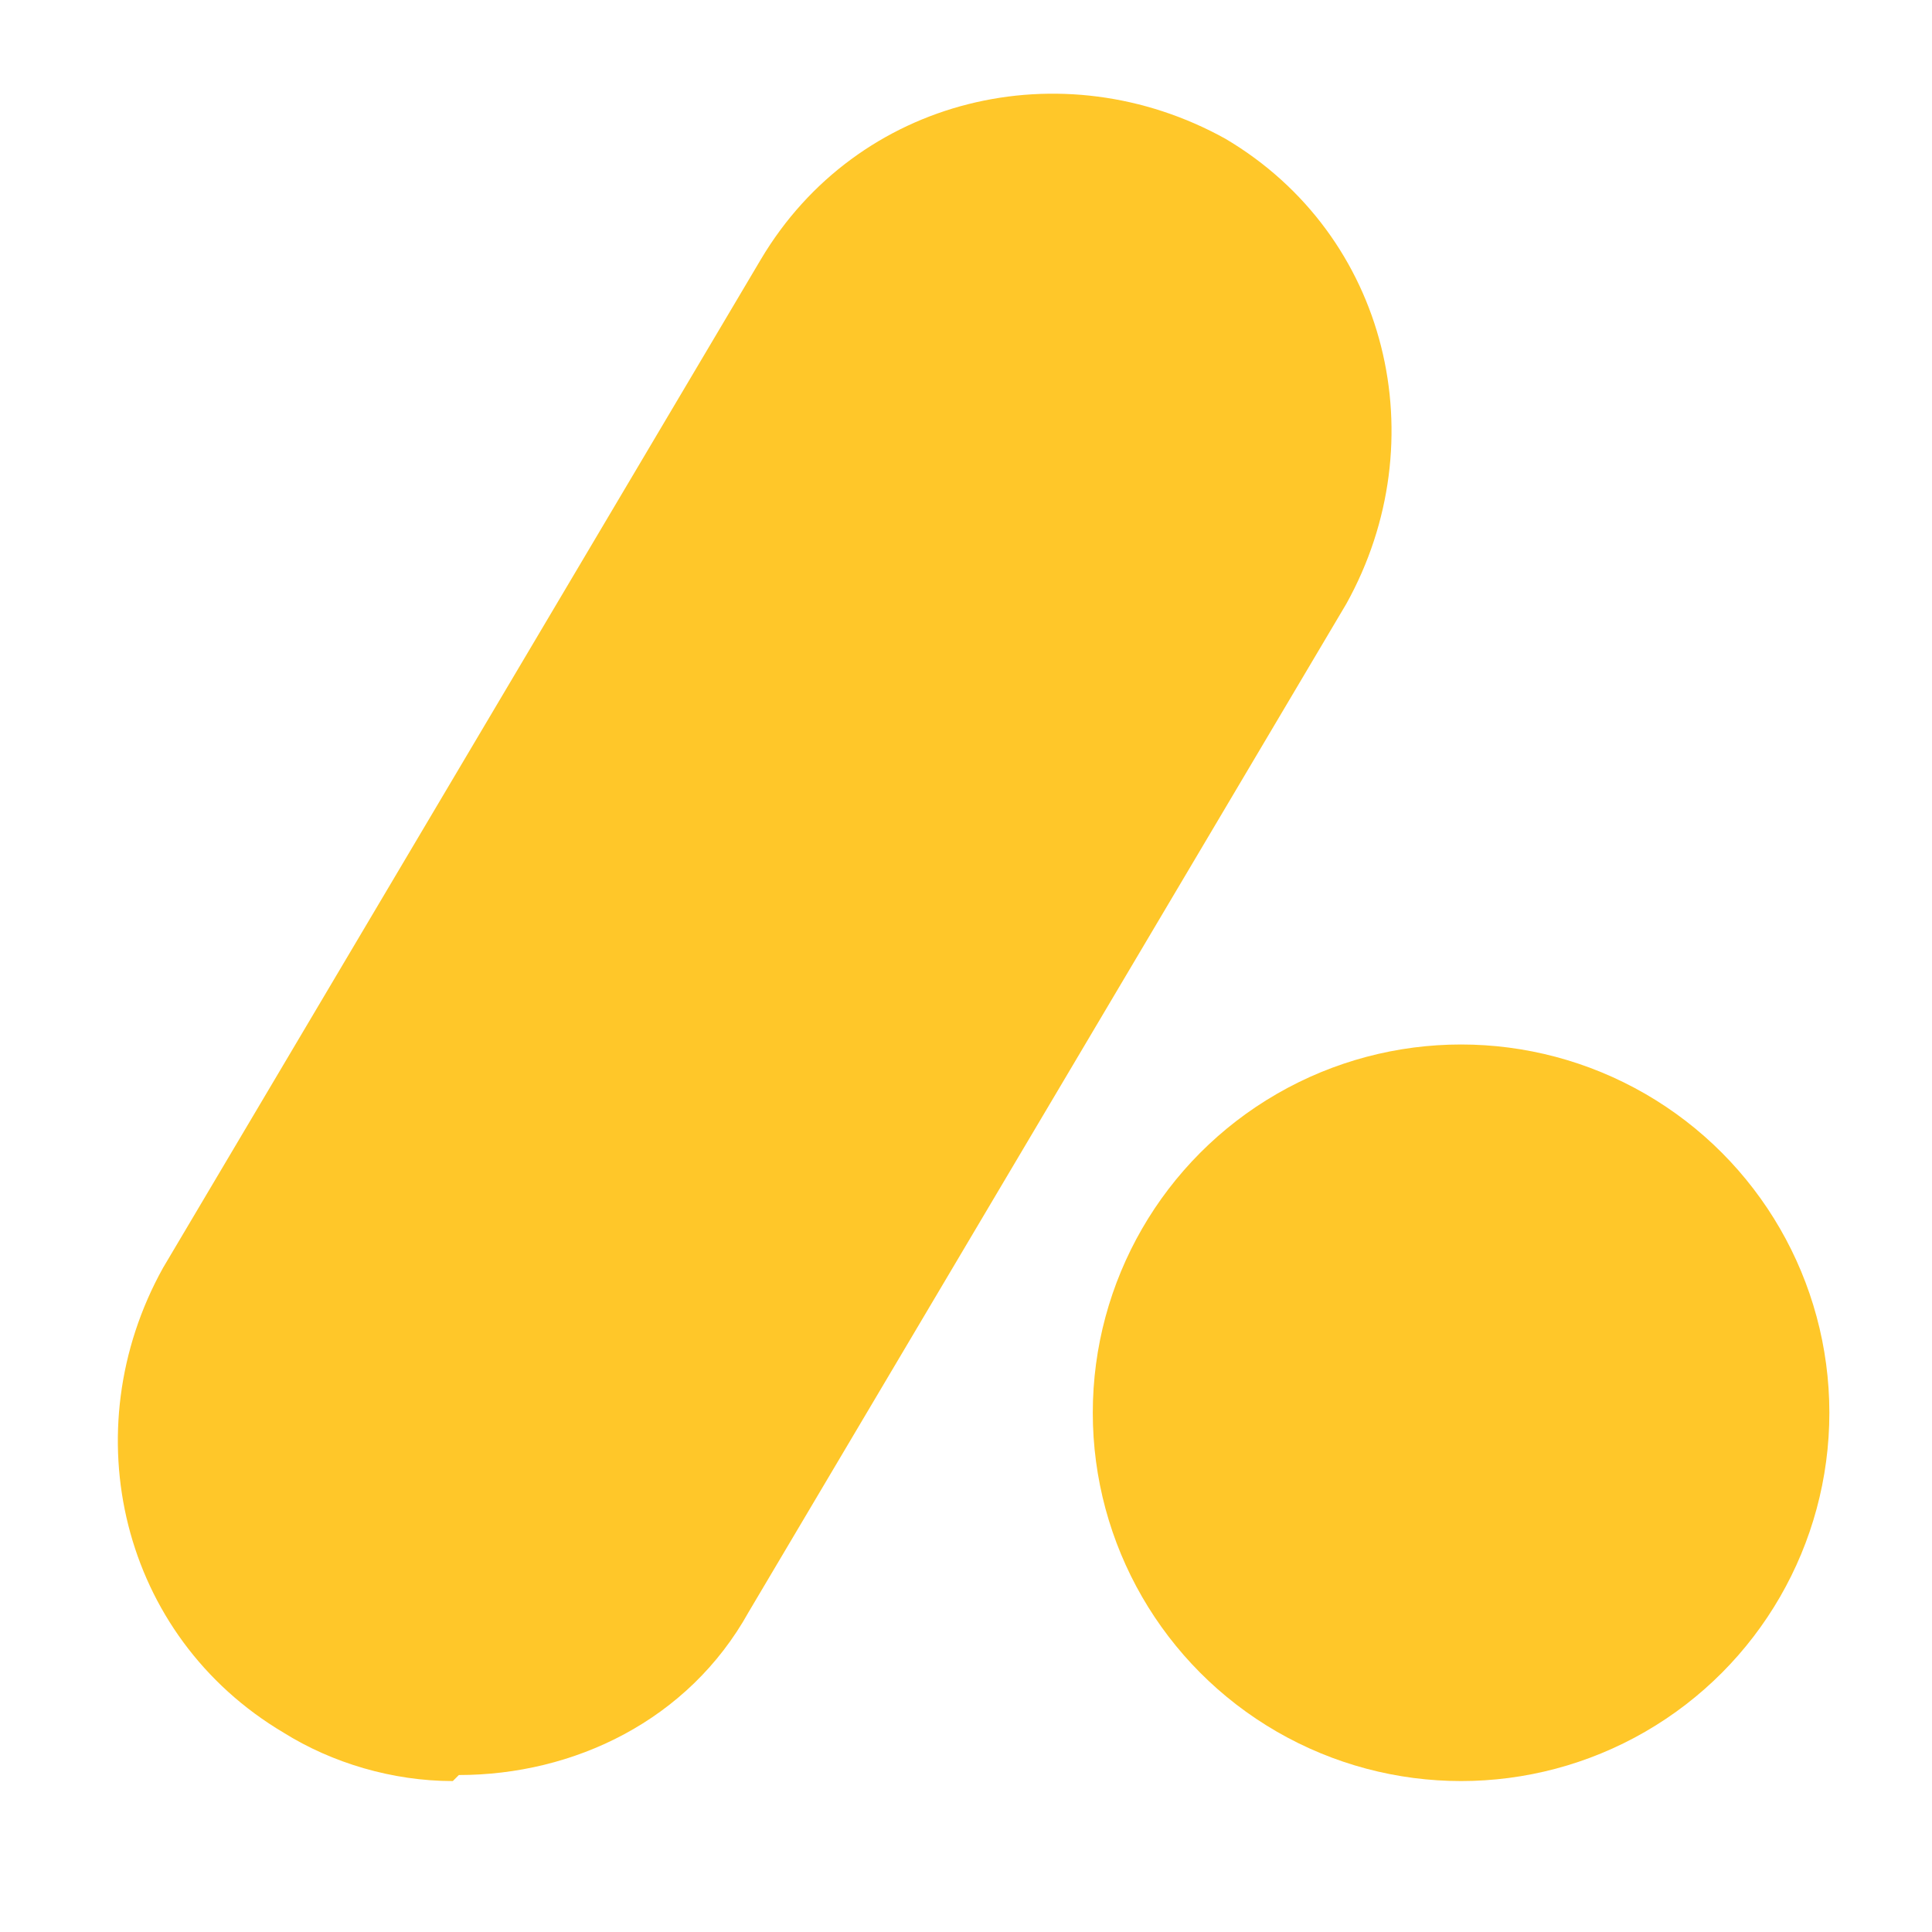
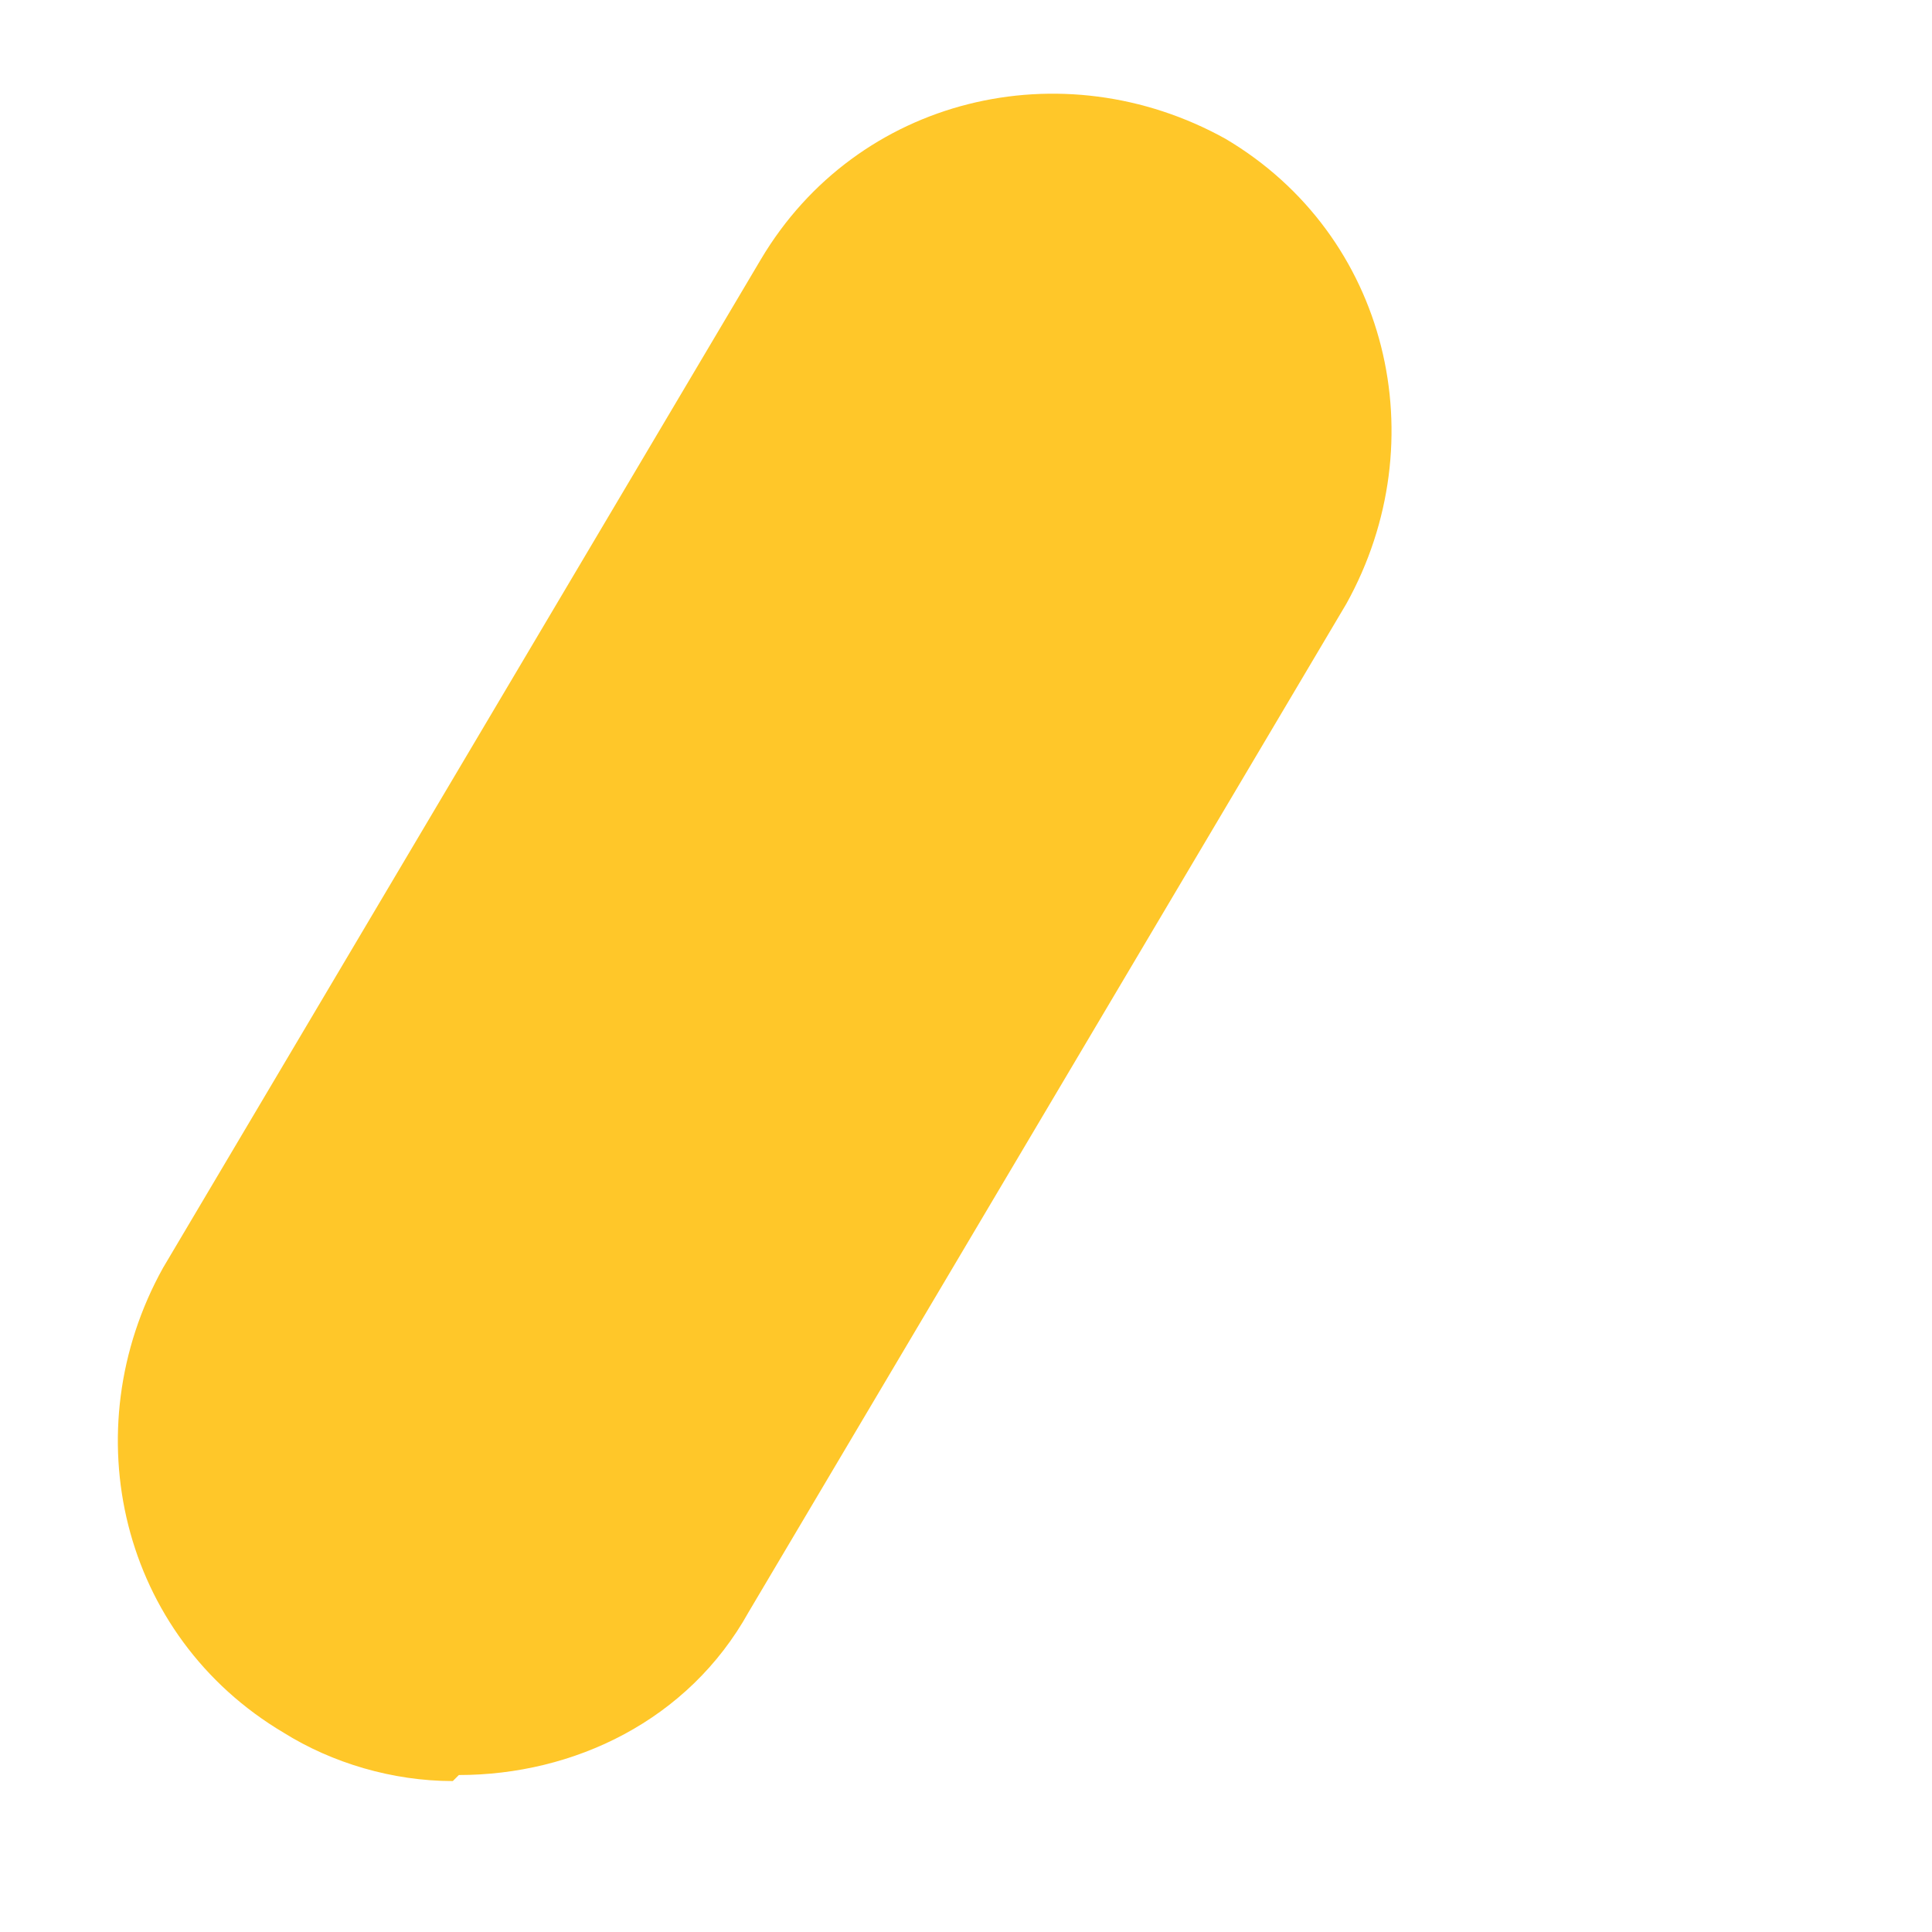
<svg xmlns="http://www.w3.org/2000/svg" viewBox="0 0 32 32" version="1.1" data-name="圖層_1" id="_圖層_1">
  <defs>
    <style>
      .st0 {
        fill: #ffc729;
      }
    </style>
  </defs>
-   <circle r="6.1" cy="23.4" cx="24.2" class="st0" />
  <path d="M7.5,29.5c-1,0-2-.3-2.8-.8-2.7-1.6-3.5-5-2-7.7L12.6,4.3c1.6-2.7,5-3.5,7.7-2,2.7,1.6,3.5,5,2,7.7l-9.9,16.7c-1,1.8-2.9,2.7-4.8,2.7Z" class="st0" />
</svg>